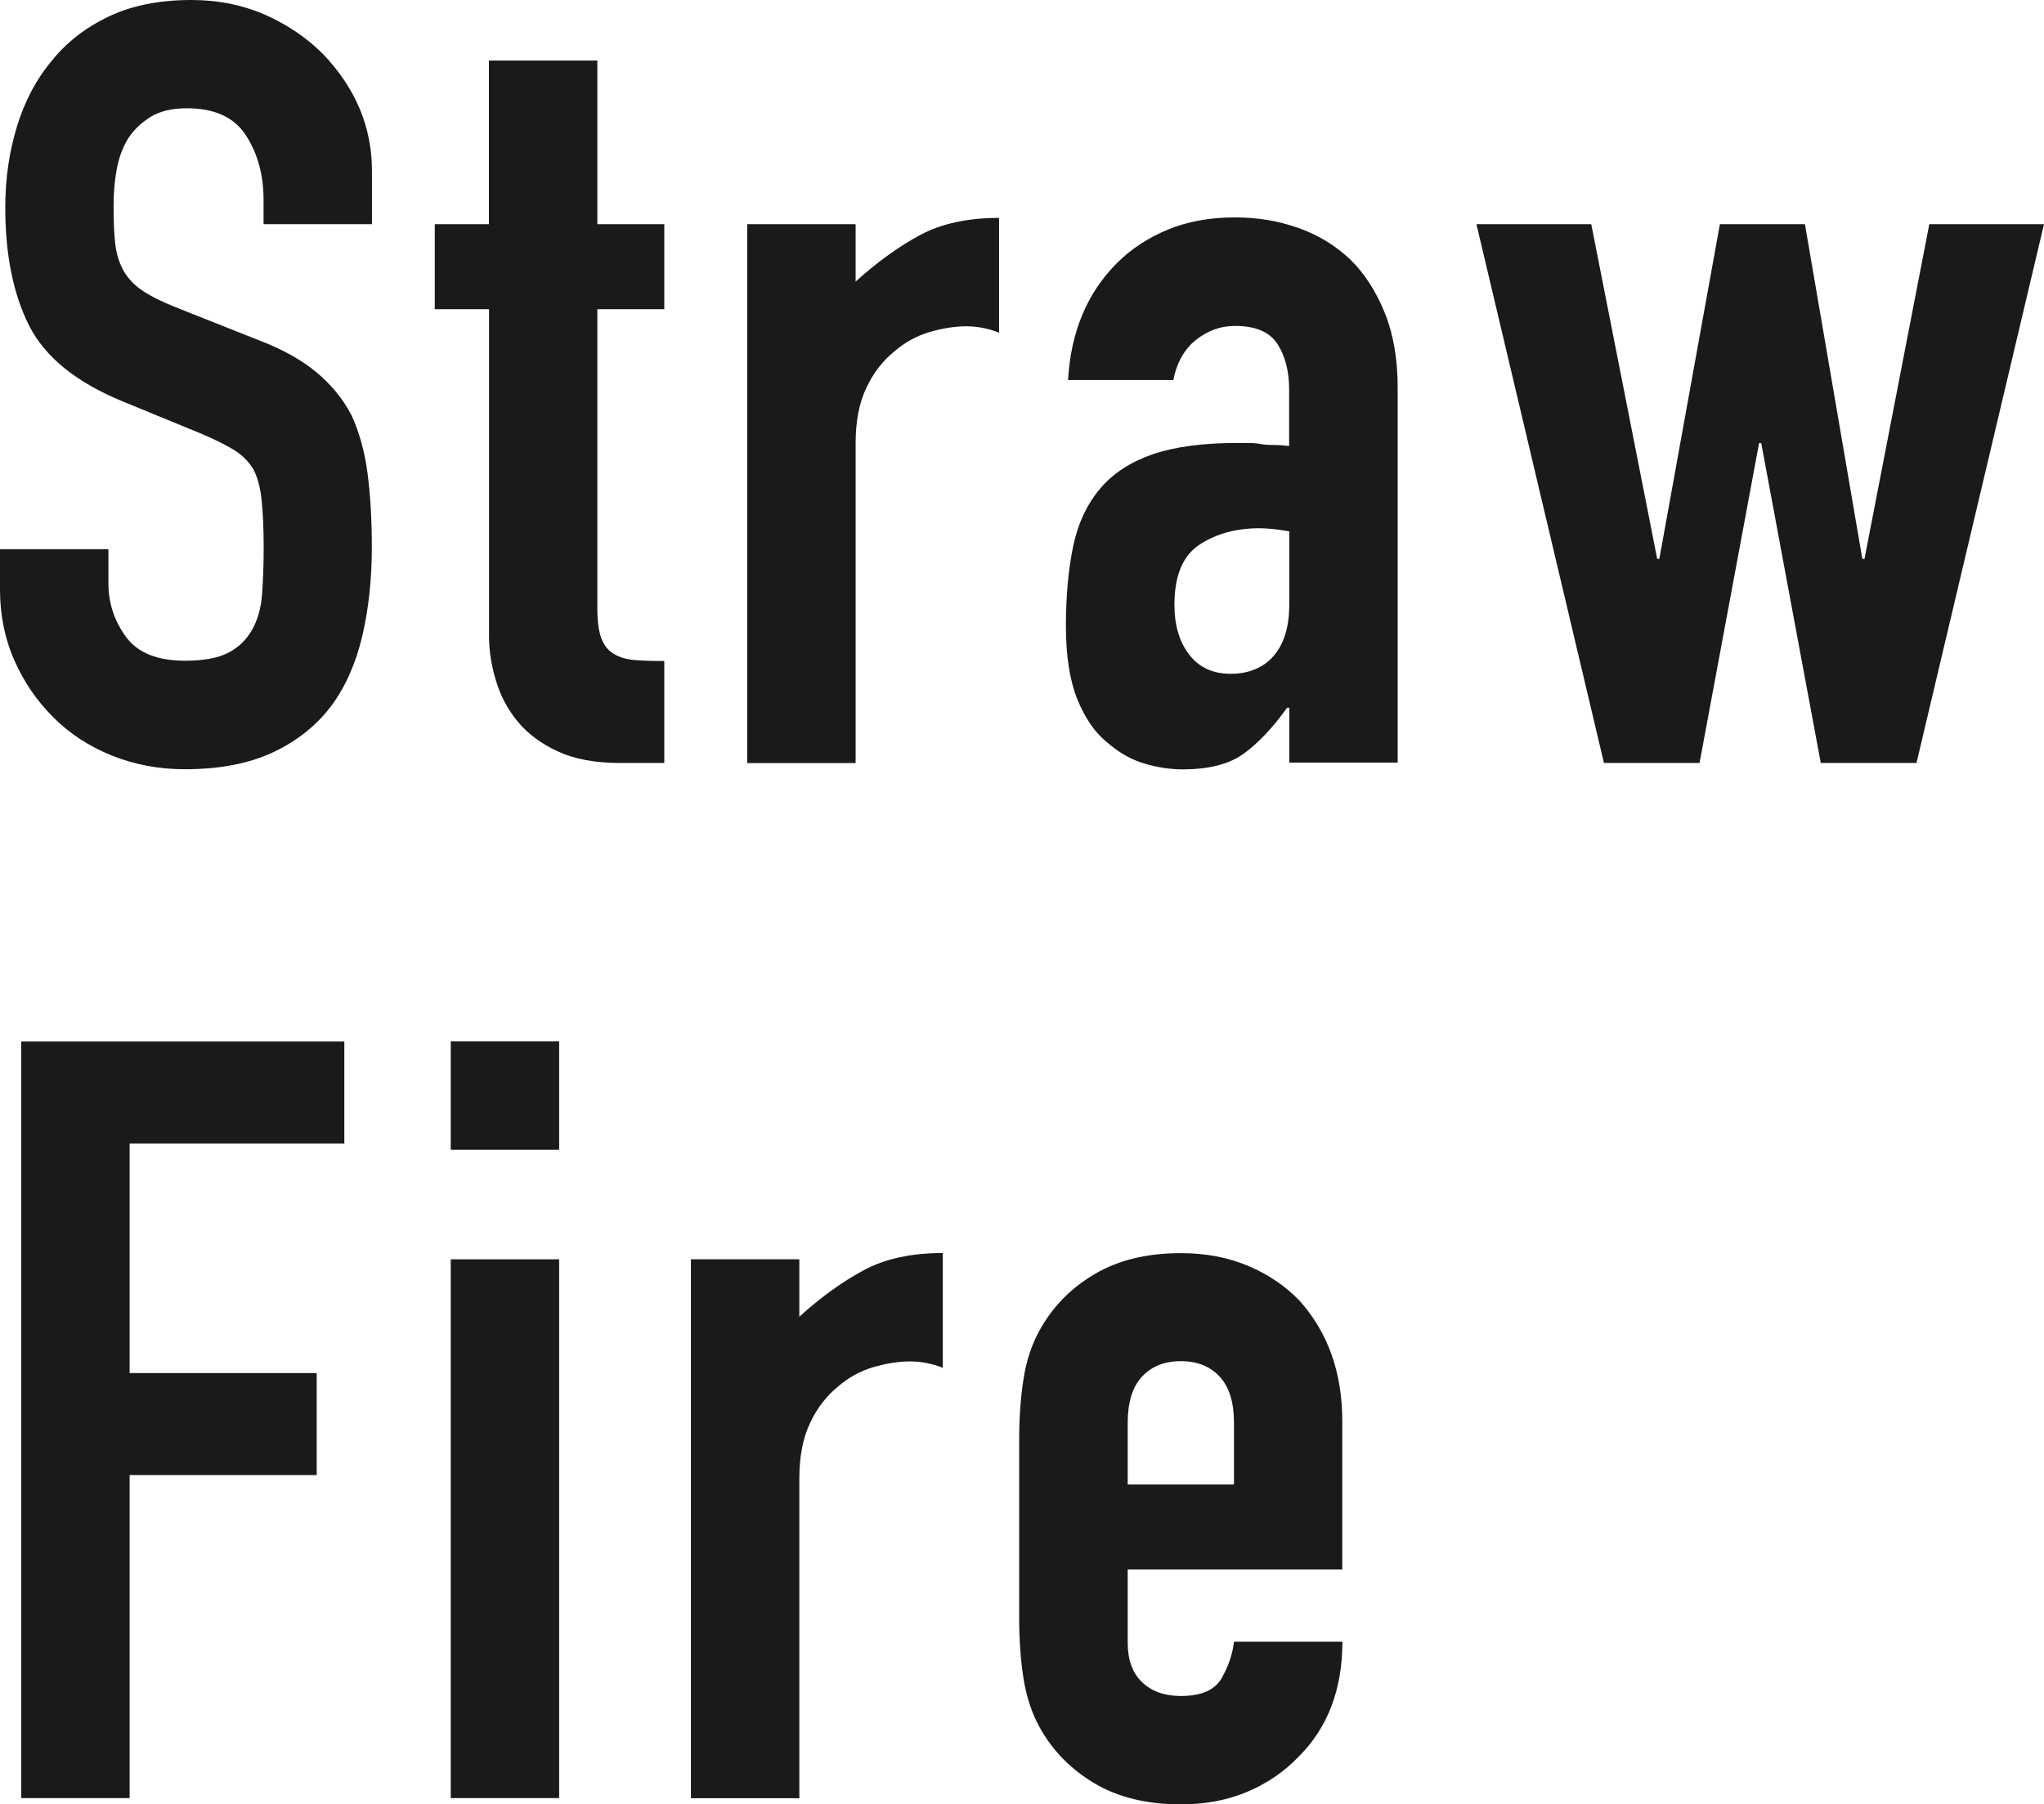
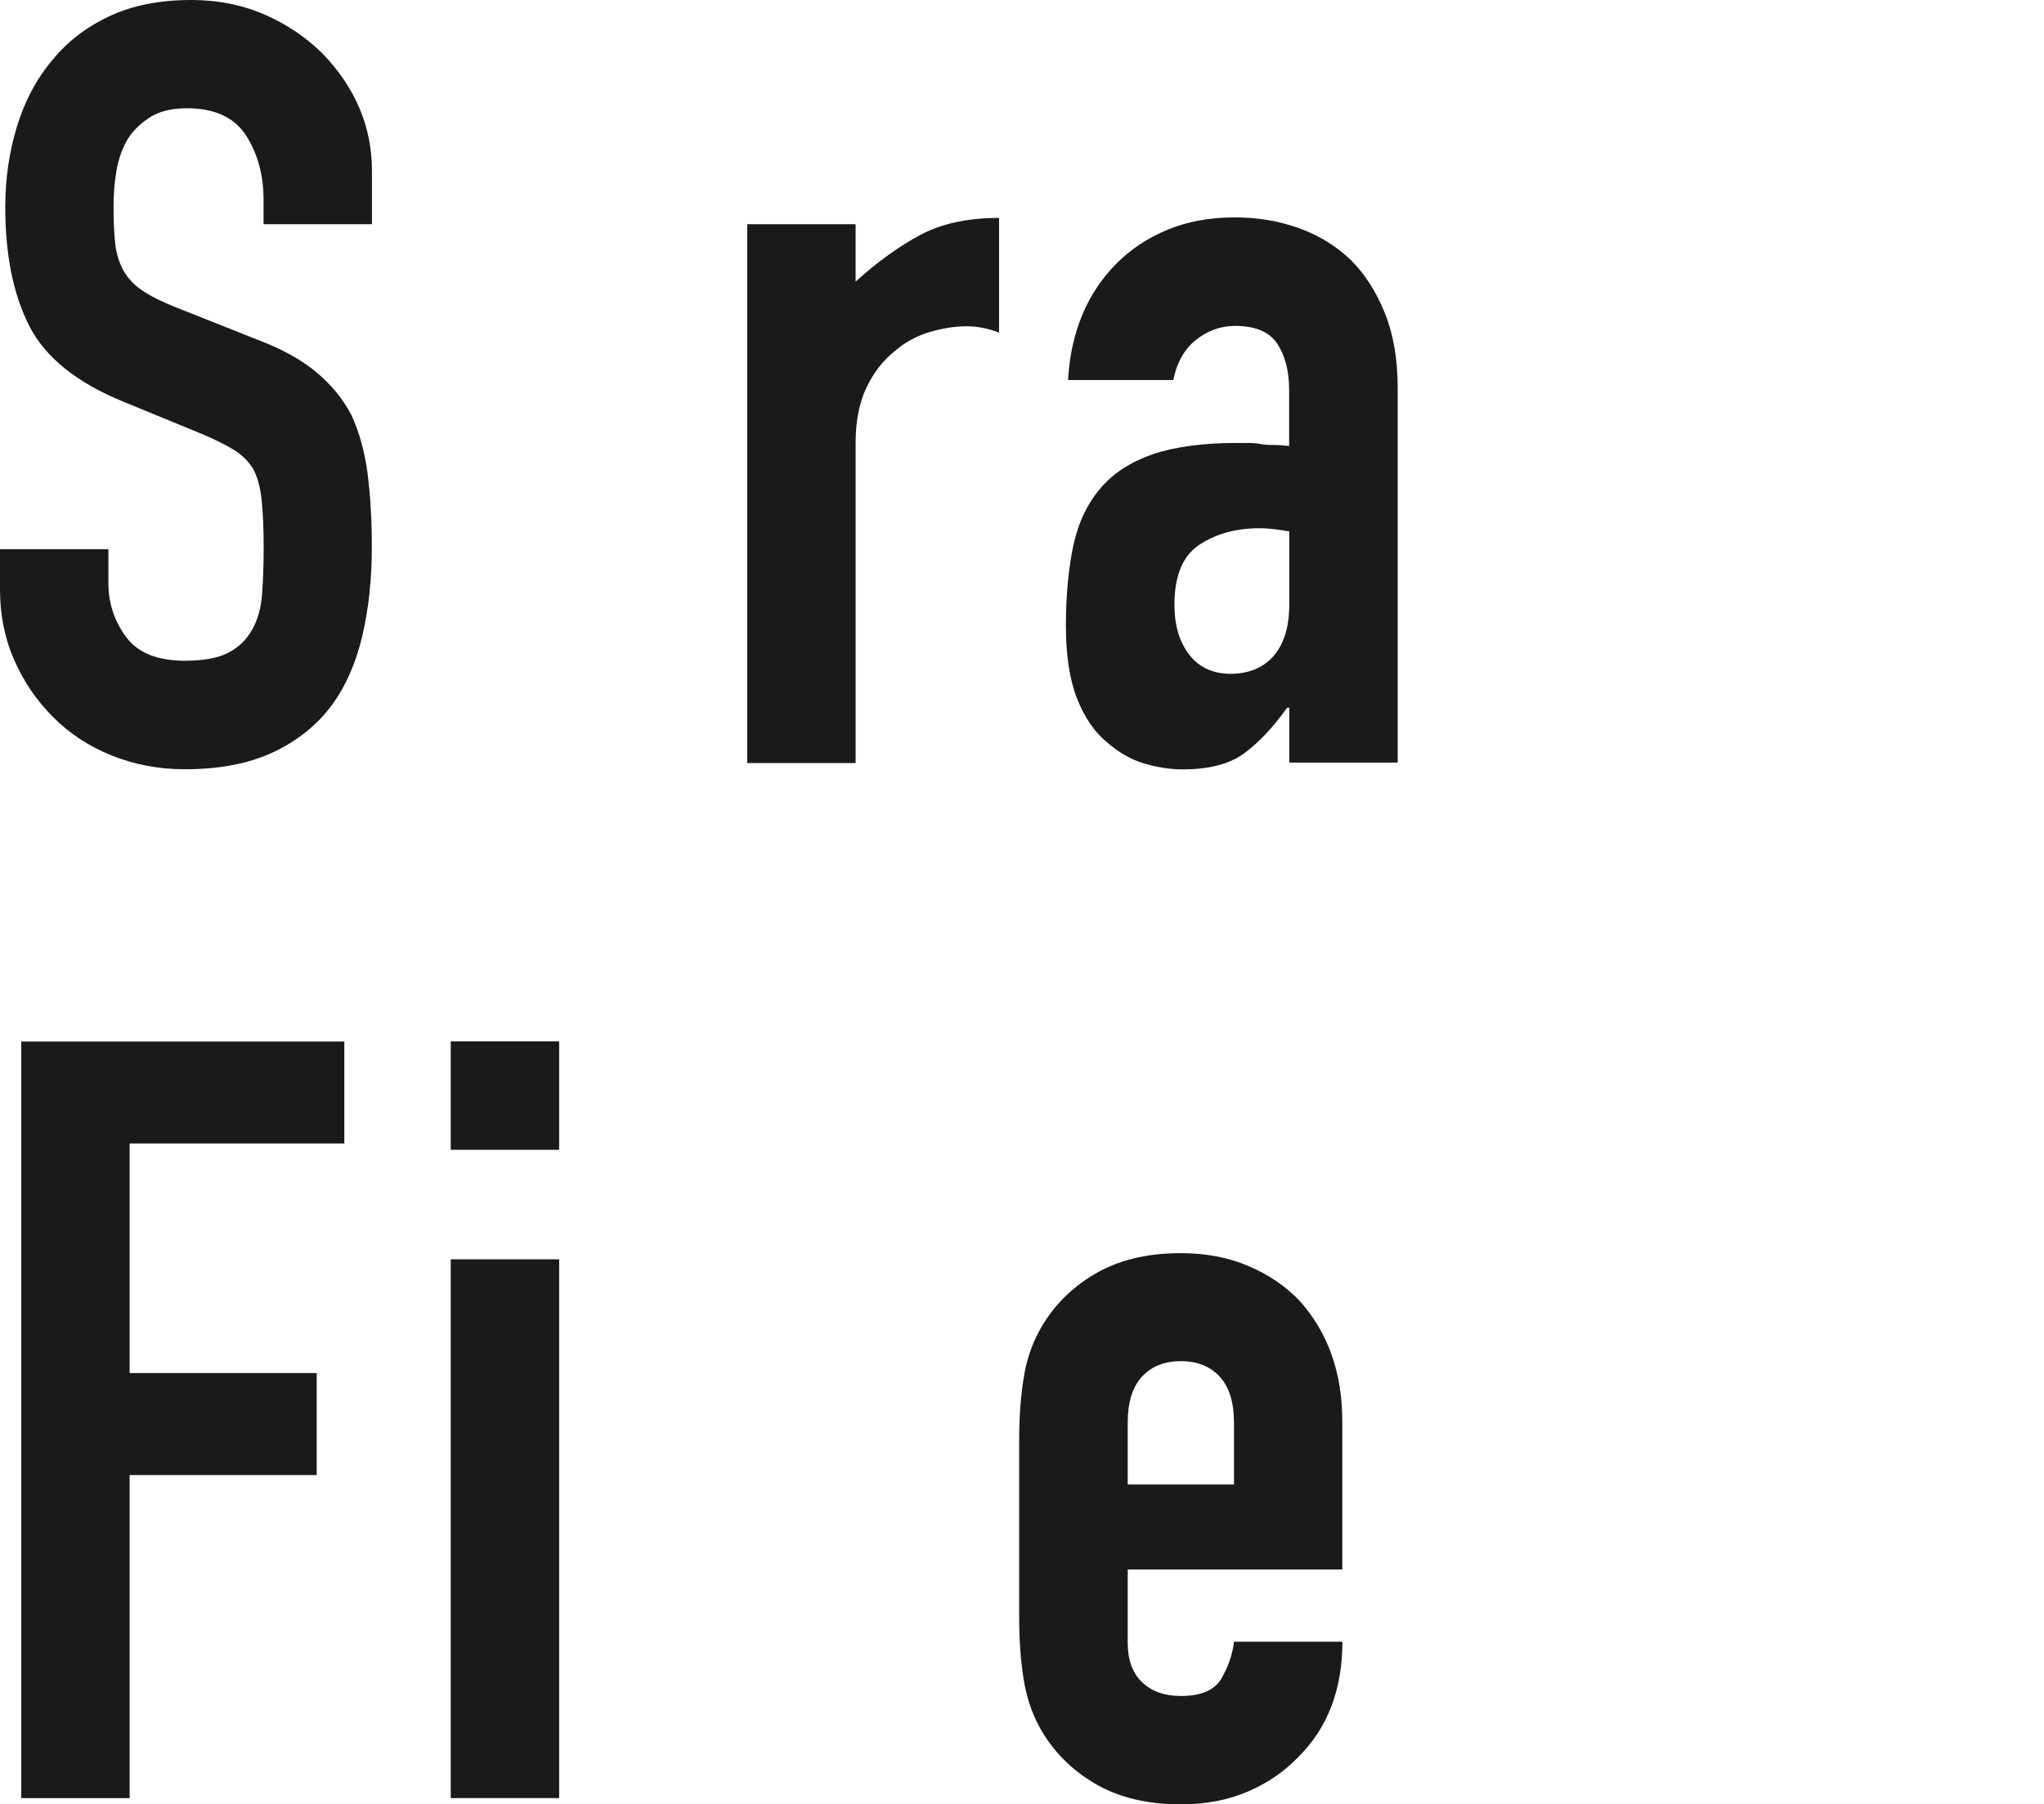
<svg xmlns="http://www.w3.org/2000/svg" id="_レイヤー_2" data-name="レイヤー 2" width="162.71" height="143.67" viewBox="0 0 162.71 143.67">
  <defs>
    <style>
      .cls-1 {
        fill: #1a1a1a;
        stroke-width: 0px;
      }
    </style>
  </defs>
  <g id="_コンテンツ" data-name="コンテンツ">
    <g>
      <path class="cls-1" d="M1.69,143.17v-60.24h25.72v8.12H10.32v18.28h14.89v8.12h-14.89v25.72H1.69Z" />
      <path class="cls-1" d="M35.88,91.55v-8.63h8.63v8.63h-8.63ZM35.88,143.17v-42.9h8.63v42.9h-8.63Z" />
-       <path class="cls-1" d="M55,143.17v-42.9h8.63v4.57c1.75-1.58,3.47-2.82,5.16-3.72,1.69-.9,3.78-1.35,6.26-1.35v9.14c-.85-.34-1.72-.51-2.62-.51s-1.88.16-2.92.46c-1.04.31-1.99.83-2.83,1.57-.9.73-1.64,1.69-2.2,2.88-.56,1.18-.85,2.65-.85,4.4v25.47h-8.63Z" />
      <path class="cls-1" d="M106.86,124.97h-17.09v5.84c0,1.35.38,2.4,1.14,3.13.76.73,1.79,1.1,3.09,1.1,1.64,0,2.72-.48,3.26-1.44.54-.96.86-1.92.97-2.88h8.63c0,3.78-1.16,6.83-3.47,9.14-1.13,1.18-2.48,2.12-4.06,2.79-1.58.68-3.36,1.02-5.33,1.02-2.71,0-5.01-.56-6.9-1.69-1.89-1.13-3.34-2.62-4.36-4.48-.62-1.13-1.04-2.42-1.27-3.89-.23-1.47-.34-3.07-.34-4.82v-14.13c0-1.75.11-3.36.34-4.82.22-1.47.65-2.76,1.27-3.89,1.02-1.86,2.47-3.36,4.36-4.48,1.89-1.13,4.19-1.69,6.9-1.69,1.97,0,3.77.34,5.37,1.02,1.61.68,2.97,1.61,4.1,2.79,2.26,2.54,3.38,5.73,3.38,9.56v11.85ZM89.77,118.2h8.46v-4.91c0-1.64-.38-2.86-1.14-3.68-.76-.82-1.79-1.23-3.09-1.23s-2.33.41-3.09,1.23c-.76.82-1.14,2.04-1.14,3.68v4.91Z" />
    </g>
    <g>
      <path class="cls-1" d="M29.61,17.85h-8.63v-1.95c0-1.97-.47-3.68-1.4-5.12s-2.5-2.16-4.7-2.16c-1.18,0-2.14.23-2.88.68-.73.45-1.33,1.02-1.78,1.69-.45.73-.76,1.57-.93,2.5-.17.93-.25,1.9-.25,2.92,0,1.18.04,2.17.13,2.96.08.79.3,1.5.63,2.12.34.62.83,1.16,1.48,1.61.65.45,1.54.9,2.67,1.35l6.6,2.62c1.92.73,3.47,1.59,4.65,2.58,1.18.99,2.12,2.13,2.79,3.43.62,1.35,1.04,2.89,1.27,4.61.22,1.72.34,3.68.34,5.88,0,2.54-.25,4.89-.76,7.07-.51,2.17-1.33,4.02-2.45,5.54-1.18,1.58-2.74,2.82-4.65,3.72-1.92.9-4.26,1.35-7.02,1.35-2.09,0-4.03-.37-5.84-1.1-1.81-.73-3.36-1.75-4.65-3.05-1.3-1.3-2.33-2.8-3.09-4.53-.76-1.72-1.14-3.6-1.14-5.63v-3.21h8.63v2.71c0,1.58.47,3,1.4,4.27.93,1.27,2.5,1.9,4.7,1.9,1.47,0,2.61-.21,3.43-.63.82-.42,1.45-1.03,1.9-1.82.45-.79.72-1.74.8-2.83s.13-2.33.13-3.68c0-1.58-.06-2.88-.17-3.89-.11-1.02-.34-1.83-.68-2.45-.4-.62-.92-1.13-1.57-1.52-.65-.39-1.51-.82-2.58-1.27l-6.18-2.54c-3.72-1.52-6.22-3.54-7.49-6.05-1.27-2.51-1.9-5.65-1.9-9.43,0-2.26.31-4.4.93-6.43.62-2.03,1.55-3.78,2.79-5.25,1.18-1.47,2.69-2.64,4.53-3.51,1.83-.87,4.02-1.31,6.56-1.31,2.14,0,4.1.4,5.88,1.18,1.78.79,3.31,1.83,4.61,3.13,2.59,2.71,3.89,5.81,3.89,9.31v4.23Z" />
-       <path class="cls-1" d="M38.92,17.85V4.82h8.63v13.03h5.33v6.77h-5.33v23.78c0,1.02.1,1.81.3,2.37.2.56.52.99.97,1.27.45.28,1,.45,1.65.51.65.06,1.45.08,2.41.08v8.12h-3.55c-1.98,0-3.62-.31-4.95-.93-1.33-.62-2.38-1.41-3.17-2.37-.79-.96-1.37-2.04-1.73-3.26-.37-1.21-.55-2.38-.55-3.51v-26.06h-4.32v-6.77h4.32Z" />
      <path class="cls-1" d="M59.48,60.75V17.85h8.63v4.57c1.75-1.58,3.47-2.82,5.16-3.72,1.69-.9,3.78-1.35,6.26-1.35v9.14c-.85-.34-1.72-.51-2.62-.51s-1.88.16-2.92.46c-1.04.31-1.99.83-2.83,1.57-.9.73-1.64,1.69-2.2,2.88-.56,1.18-.85,2.65-.85,4.4v25.47h-8.63Z" />
      <path class="cls-1" d="M102.63,60.75v-4.4h-.17c-1.13,1.58-2.27,2.79-3.43,3.64-1.16.85-2.78,1.27-4.87,1.27-1.02,0-2.05-.16-3.09-.47-1.04-.31-2.05-.89-3-1.73-.96-.79-1.73-1.93-2.33-3.43-.59-1.49-.89-3.43-.89-5.8s.2-4.55.59-6.39c.39-1.83,1.13-3.37,2.2-4.61,1.02-1.18,2.4-2.07,4.15-2.67,1.75-.59,3.98-.89,6.68-.89h.93c.34,0,.65.03.93.08.28.06.62.08,1.02.08s.82.03,1.27.08v-4.48c0-1.47-.31-2.68-.93-3.64-.62-.96-1.75-1.44-3.38-1.44-1.13,0-2.16.37-3.09,1.1-.93.73-1.54,1.81-1.82,3.21h-8.38c.22-3.83,1.52-6.94,3.89-9.31,1.13-1.13,2.48-2.02,4.06-2.67,1.58-.65,3.36-.97,5.33-.97,1.8,0,3.5.28,5.08.85,1.58.56,2.96,1.41,4.15,2.54,1.13,1.13,2.03,2.54,2.71,4.23s1.02,3.67,1.02,5.92v29.87h-8.63ZM102.63,42.31c-.96-.17-1.75-.25-2.37-.25-1.86,0-3.46.44-4.78,1.31-1.33.88-1.99,2.47-1.99,4.78,0,1.64.39,2.96,1.18,3.98.79,1.02,1.89,1.52,3.3,1.52s2.61-.48,3.43-1.44c.82-.96,1.23-2.31,1.23-4.06v-5.84Z" />
-       <path class="cls-1" d="M162.71,17.85l-10.15,42.9h-7.62l-4.74-25.47h-.17l-4.74,25.47h-7.61l-10.15-42.9h9.14l5.25,26.65h.17l4.82-26.65h6.77l4.57,26.65h.17l5.16-26.65h9.14Z" />
    </g>
  </g>
</svg>